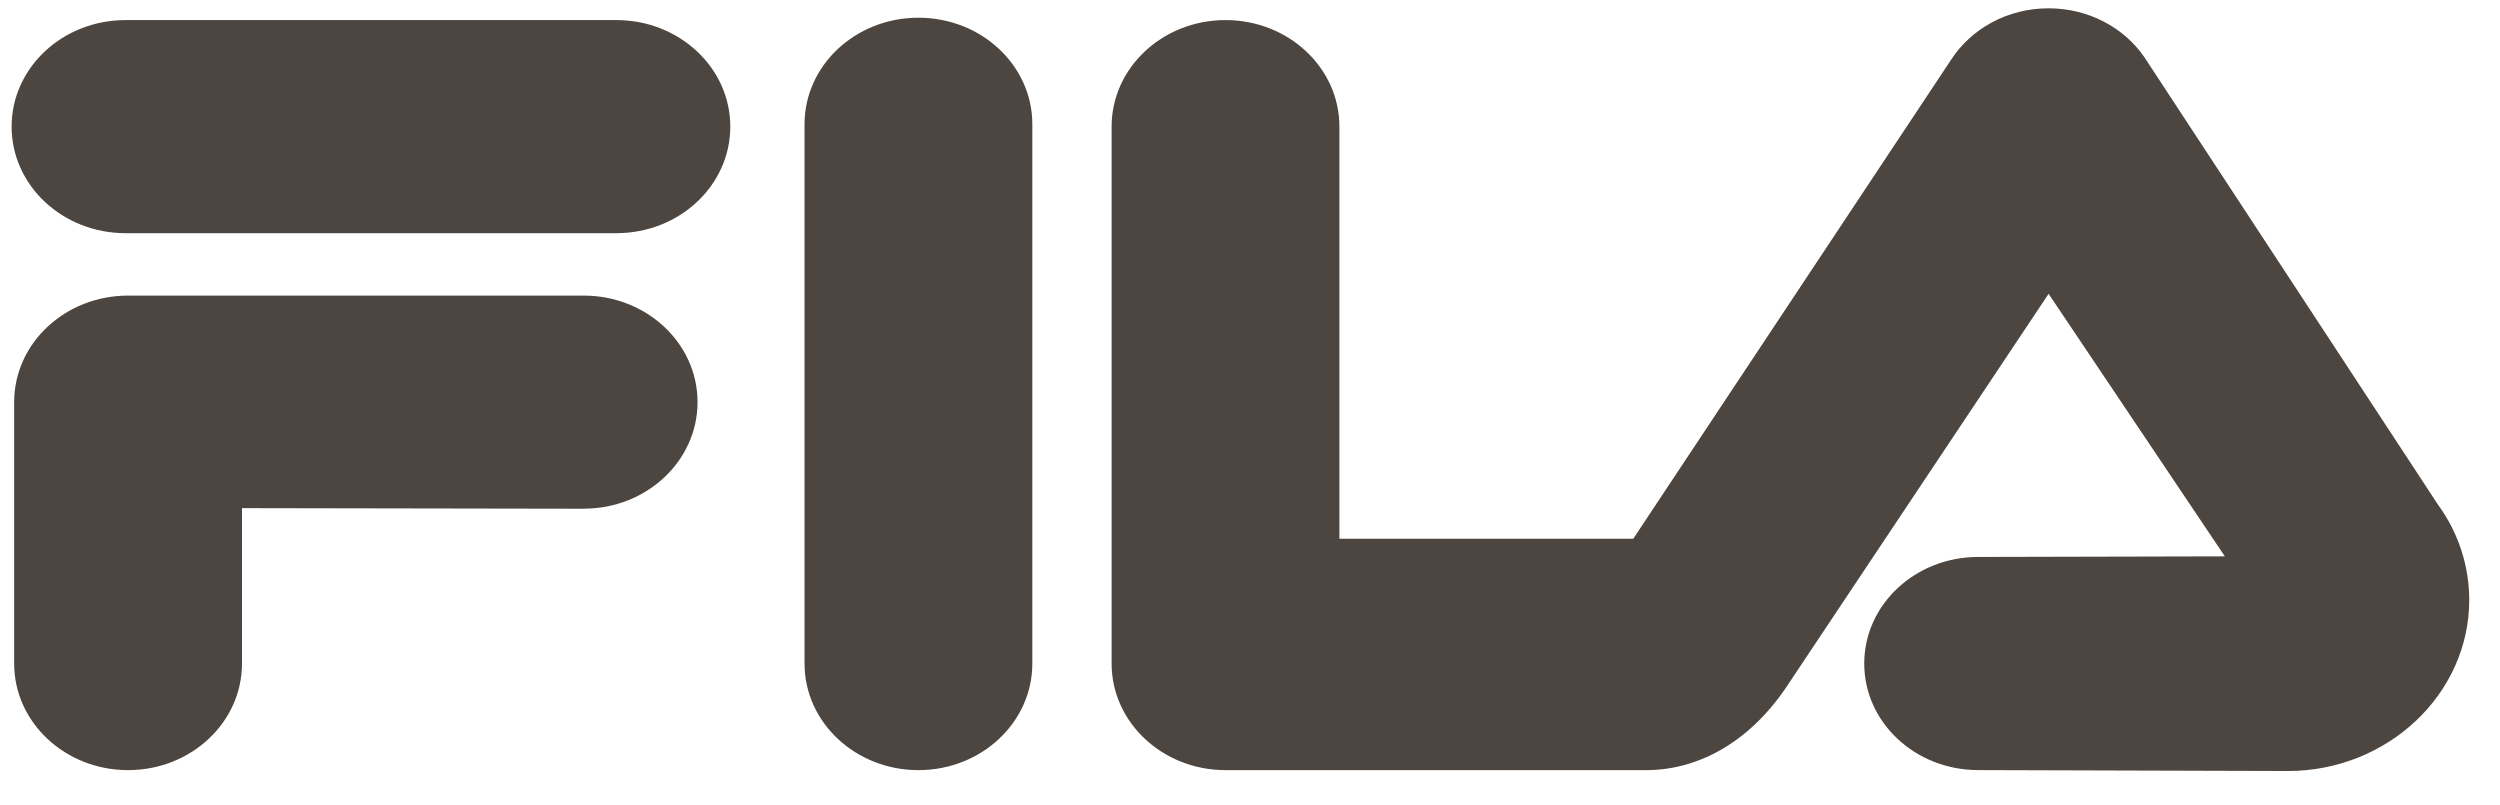
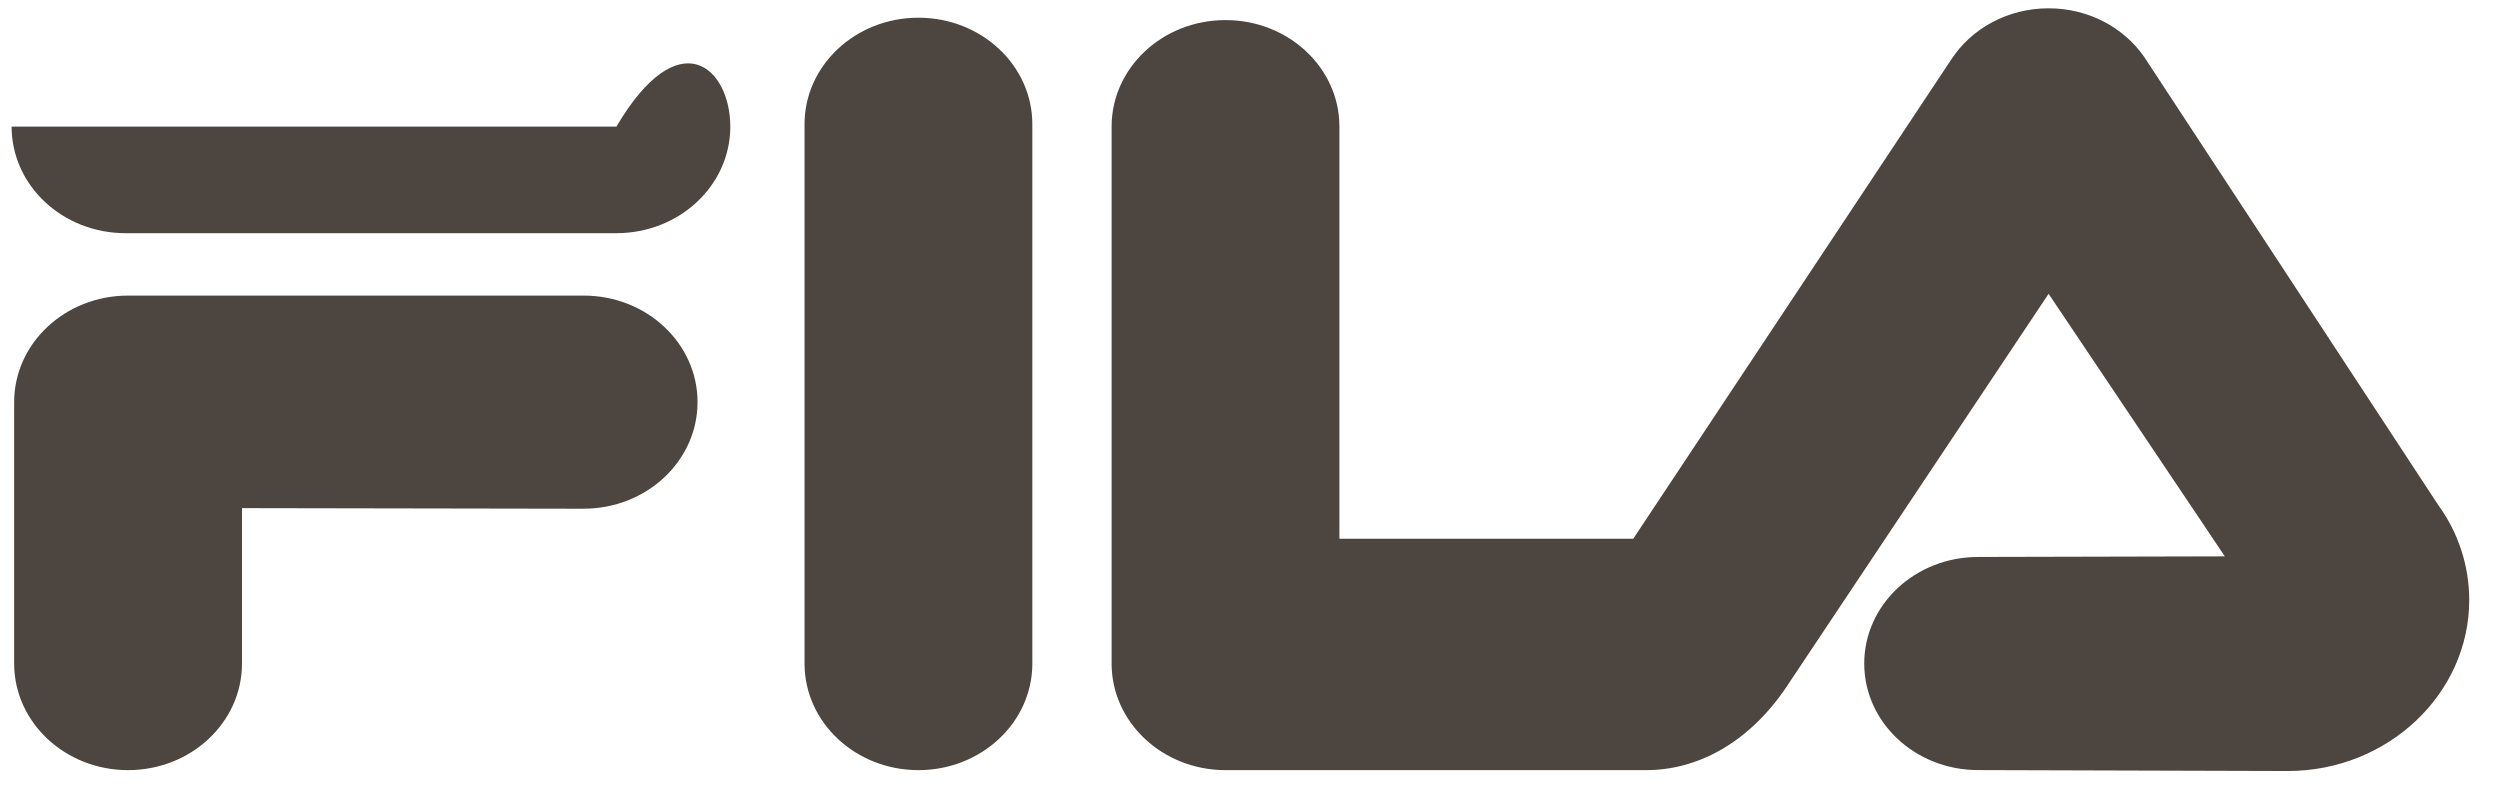
<svg xmlns="http://www.w3.org/2000/svg" width="59" height="19" viewBox="0 0 59 19" fill="none">
-   <path fill-rule="evenodd" clip-rule="evenodd" d="M24.363 15.66C24.363 17.049 23.16 18.175 21.675 18.175C20.191 18.175 18.987 17.049 18.987 15.66V2.932C18.987 1.544 20.19 0.418 21.675 0.418C23.16 0.418 24.363 1.542 24.363 2.932V15.66ZM2.963 5.503C1.478 5.503 0.274 4.378 0.274 2.988C0.274 1.598 1.478 0.474 2.963 0.474H14.547C16.031 0.474 17.235 1.599 17.235 2.988C17.235 4.378 16.031 5.503 14.547 5.503H2.963ZM13.775 12.005C15.259 12.005 16.462 10.879 16.462 9.49C16.462 8.101 15.259 6.976 13.775 6.976H3.022C1.538 6.976 0.334 8.101 0.334 9.491V15.66C0.334 17.049 1.538 18.175 3.022 18.175C4.507 18.175 5.711 17.049 5.711 15.66V11.992L13.775 12.006V12.005ZM53.99 18.196C56.356 18.196 58.274 16.373 58.274 14.159C58.273 13.354 58.017 12.569 57.542 11.918L50.602 1.342C50.124 0.652 49.292 0.196 48.347 0.196C47.372 0.196 46.518 0.681 46.047 1.408L38.545 12.714H31.61V2.988C31.61 1.599 30.407 0.474 28.922 0.474C27.438 0.474 26.234 1.599 26.234 2.988V15.66C26.234 17.049 27.438 18.175 28.922 18.175H38.813C40.032 18.188 41.248 17.549 42.139 16.243L48.347 6.934L52.506 13.13L46.685 13.144C45.2 13.144 43.996 14.269 43.996 15.659C43.996 17.05 45.2 18.174 46.685 18.174L53.991 18.196H53.99Z" fill="#4D453F" />
+   <path fill-rule="evenodd" clip-rule="evenodd" d="M24.363 15.66C24.363 17.049 23.16 18.175 21.675 18.175C20.191 18.175 18.987 17.049 18.987 15.66V2.932C18.987 1.544 20.19 0.418 21.675 0.418C23.16 0.418 24.363 1.542 24.363 2.932V15.66ZM2.963 5.503C1.478 5.503 0.274 4.378 0.274 2.988H14.547C16.031 0.474 17.235 1.599 17.235 2.988C17.235 4.378 16.031 5.503 14.547 5.503H2.963ZM13.775 12.005C15.259 12.005 16.462 10.879 16.462 9.49C16.462 8.101 15.259 6.976 13.775 6.976H3.022C1.538 6.976 0.334 8.101 0.334 9.491V15.66C0.334 17.049 1.538 18.175 3.022 18.175C4.507 18.175 5.711 17.049 5.711 15.66V11.992L13.775 12.006V12.005ZM53.99 18.196C56.356 18.196 58.274 16.373 58.274 14.159C58.273 13.354 58.017 12.569 57.542 11.918L50.602 1.342C50.124 0.652 49.292 0.196 48.347 0.196C47.372 0.196 46.518 0.681 46.047 1.408L38.545 12.714H31.61V2.988C31.61 1.599 30.407 0.474 28.922 0.474C27.438 0.474 26.234 1.599 26.234 2.988V15.66C26.234 17.049 27.438 18.175 28.922 18.175H38.813C40.032 18.188 41.248 17.549 42.139 16.243L48.347 6.934L52.506 13.13L46.685 13.144C45.2 13.144 43.996 14.269 43.996 15.659C43.996 17.05 45.2 18.174 46.685 18.174L53.991 18.196H53.99Z" fill="#4D453F" />
</svg>